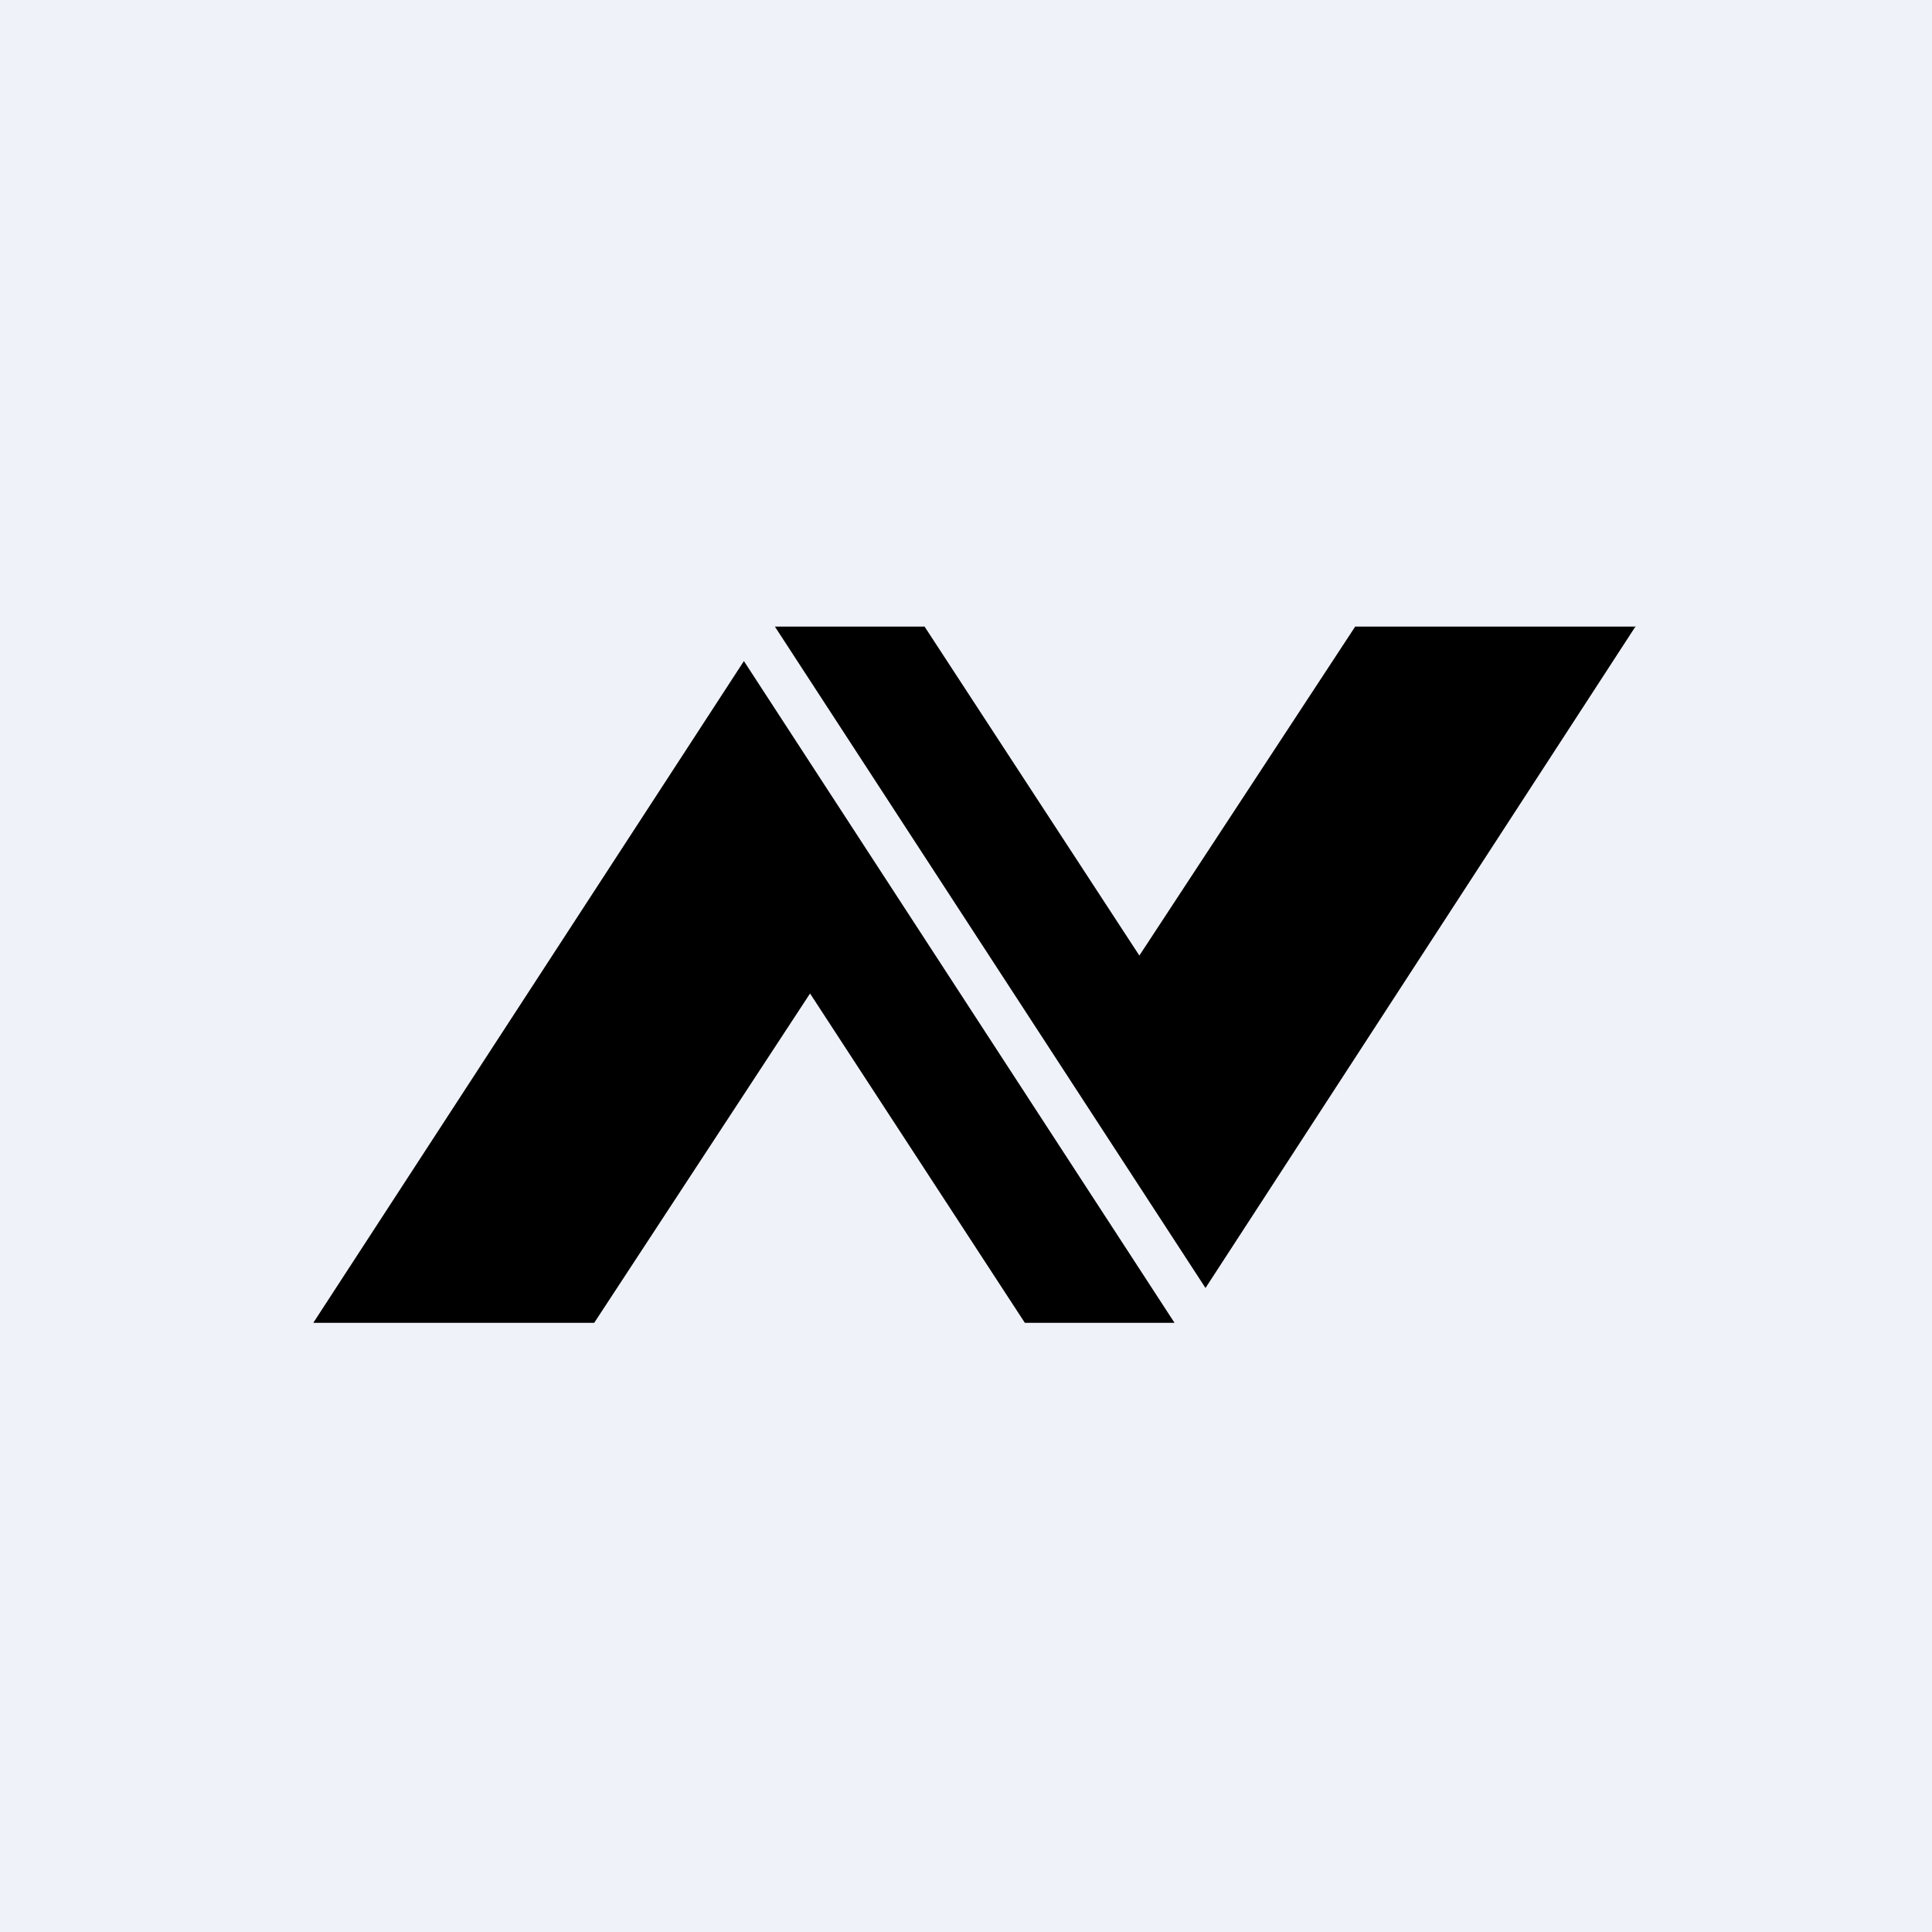
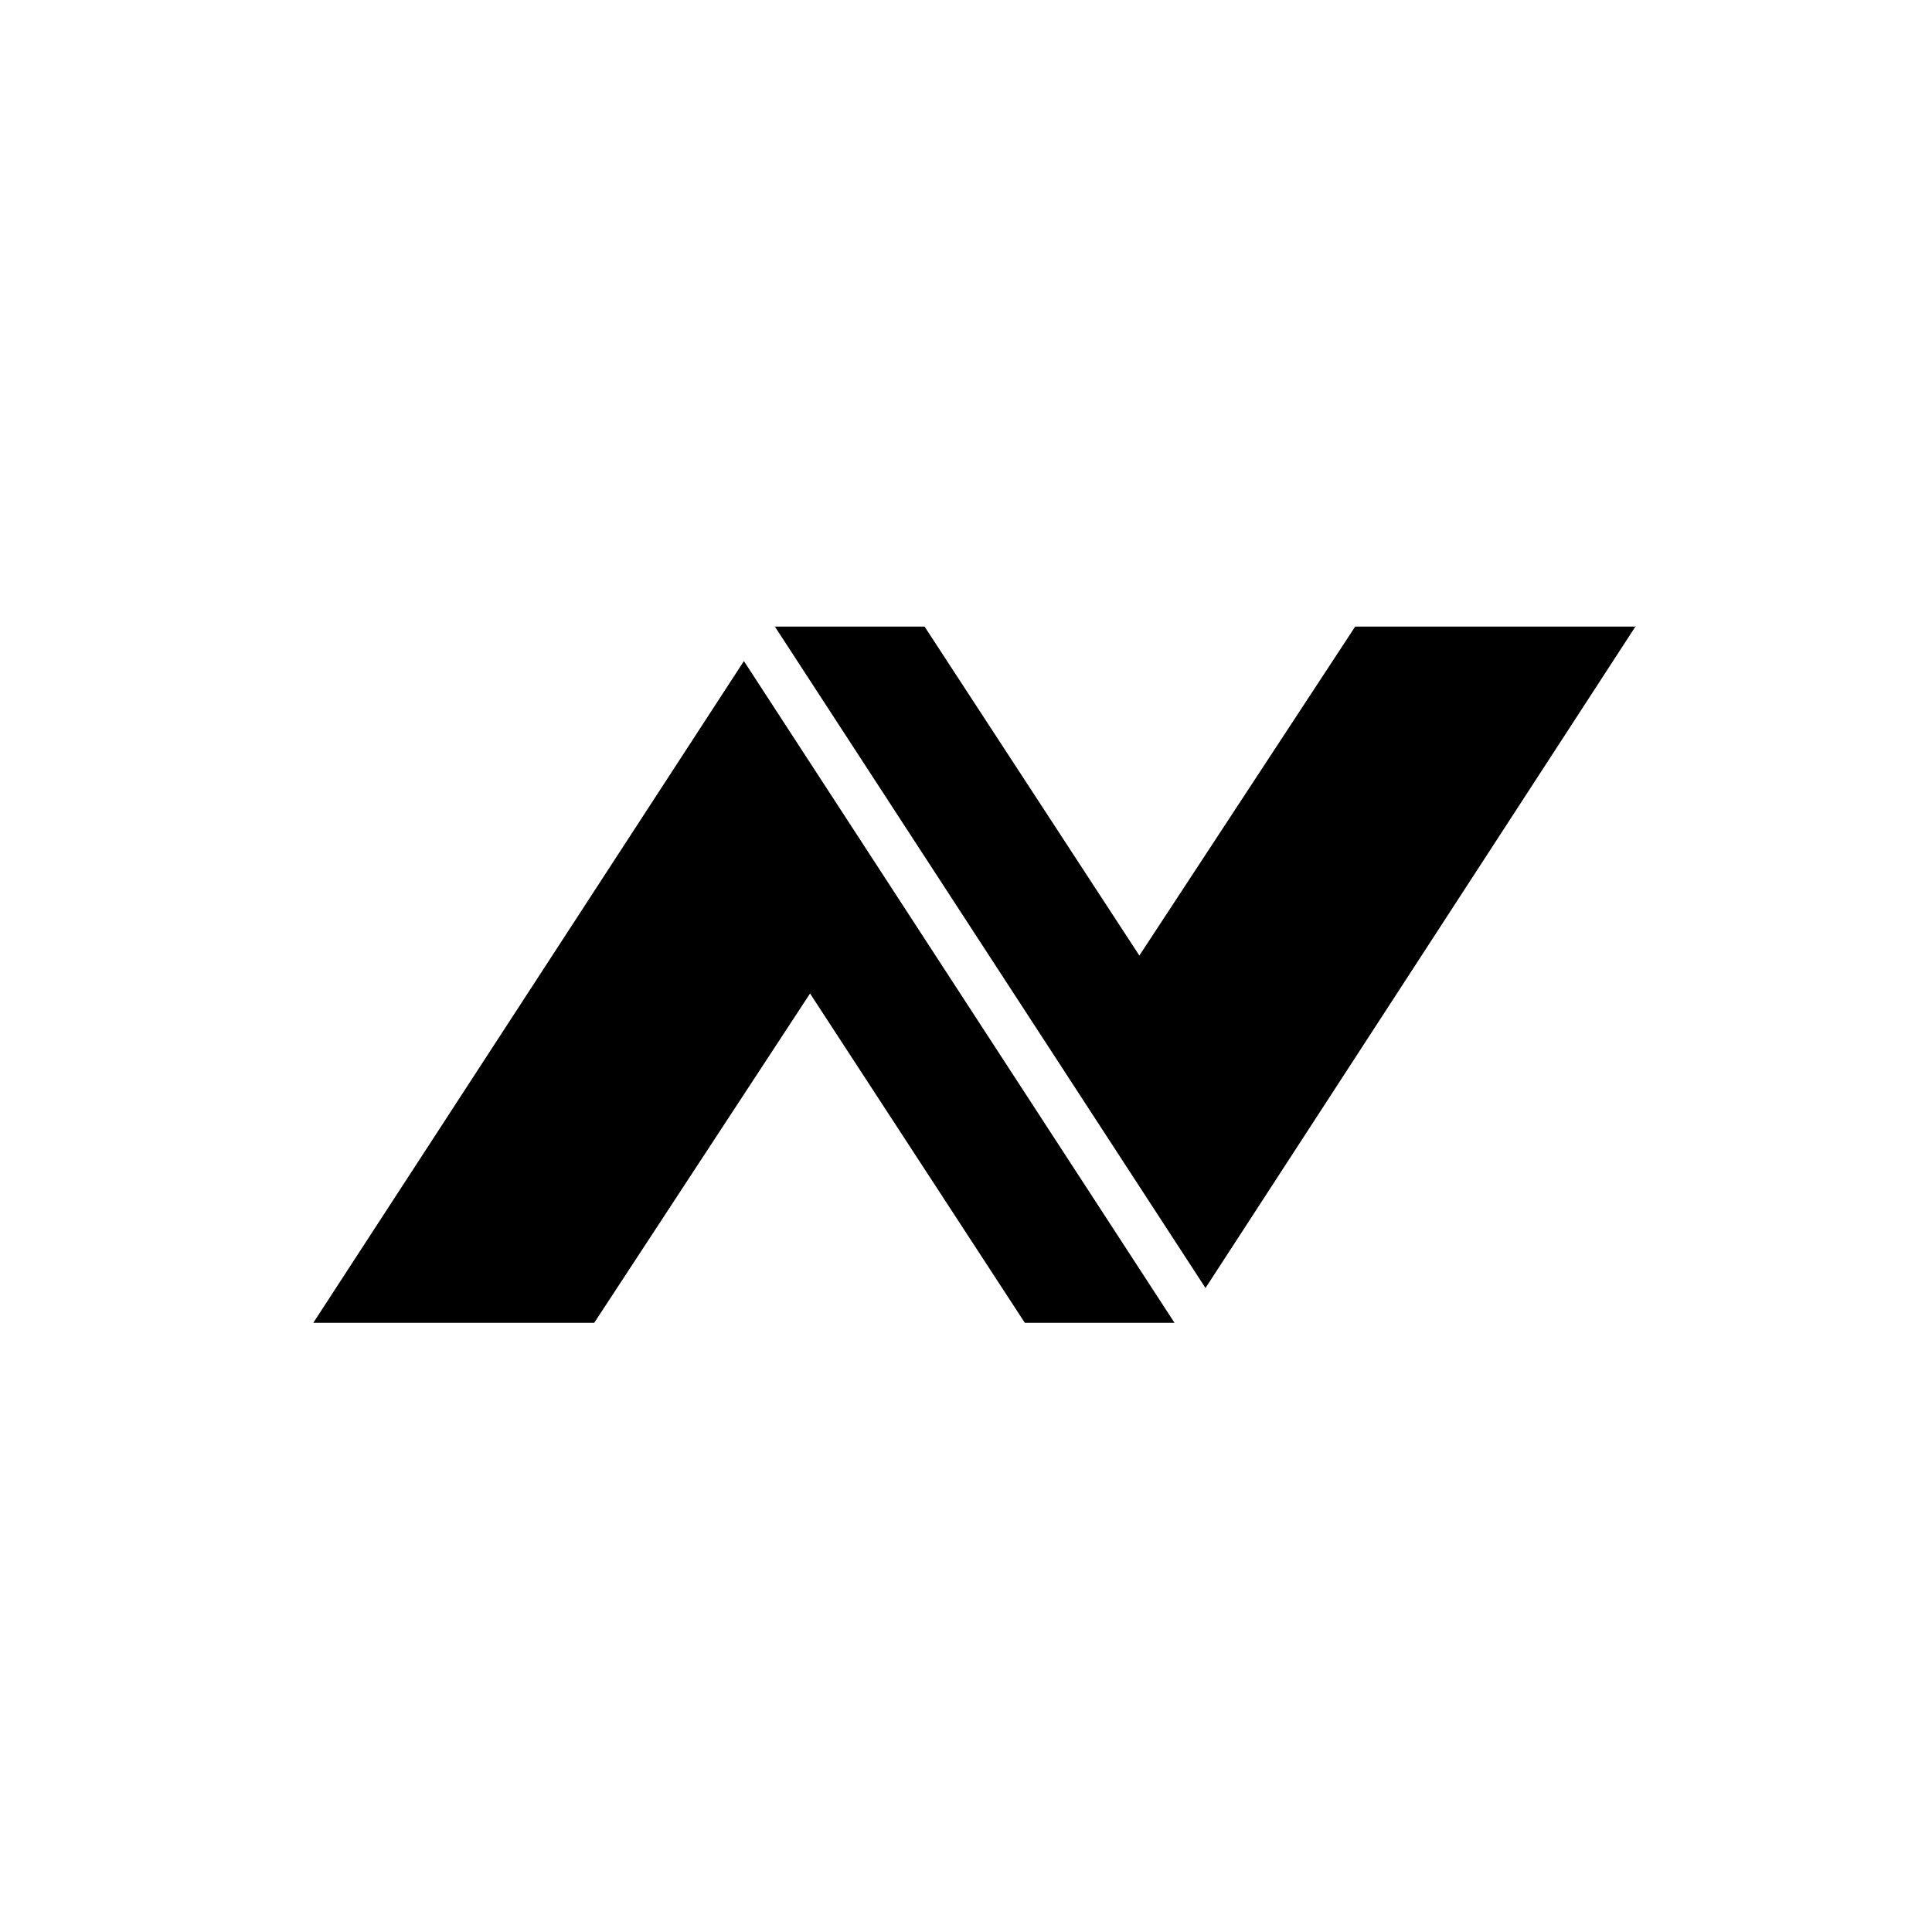
<svg xmlns="http://www.w3.org/2000/svg" viewBox="0 0 55.5 55.5">
-   <path d="M 0,0 H 55.5 V 55.5 H 0 Z" fill="rgb(239, 242, 248)" />
  <path d="M 46.99,17.985 L 34.63,37 L 22.26,18 H 26.56 L 32.73,27.45 L 38.93,18 H 47 Z M 9,38 L 21.37,18.99 L 33.74,38 H 29.44 L 23.27,28.54 L 17.07,38 H 9 Z" />
</svg>